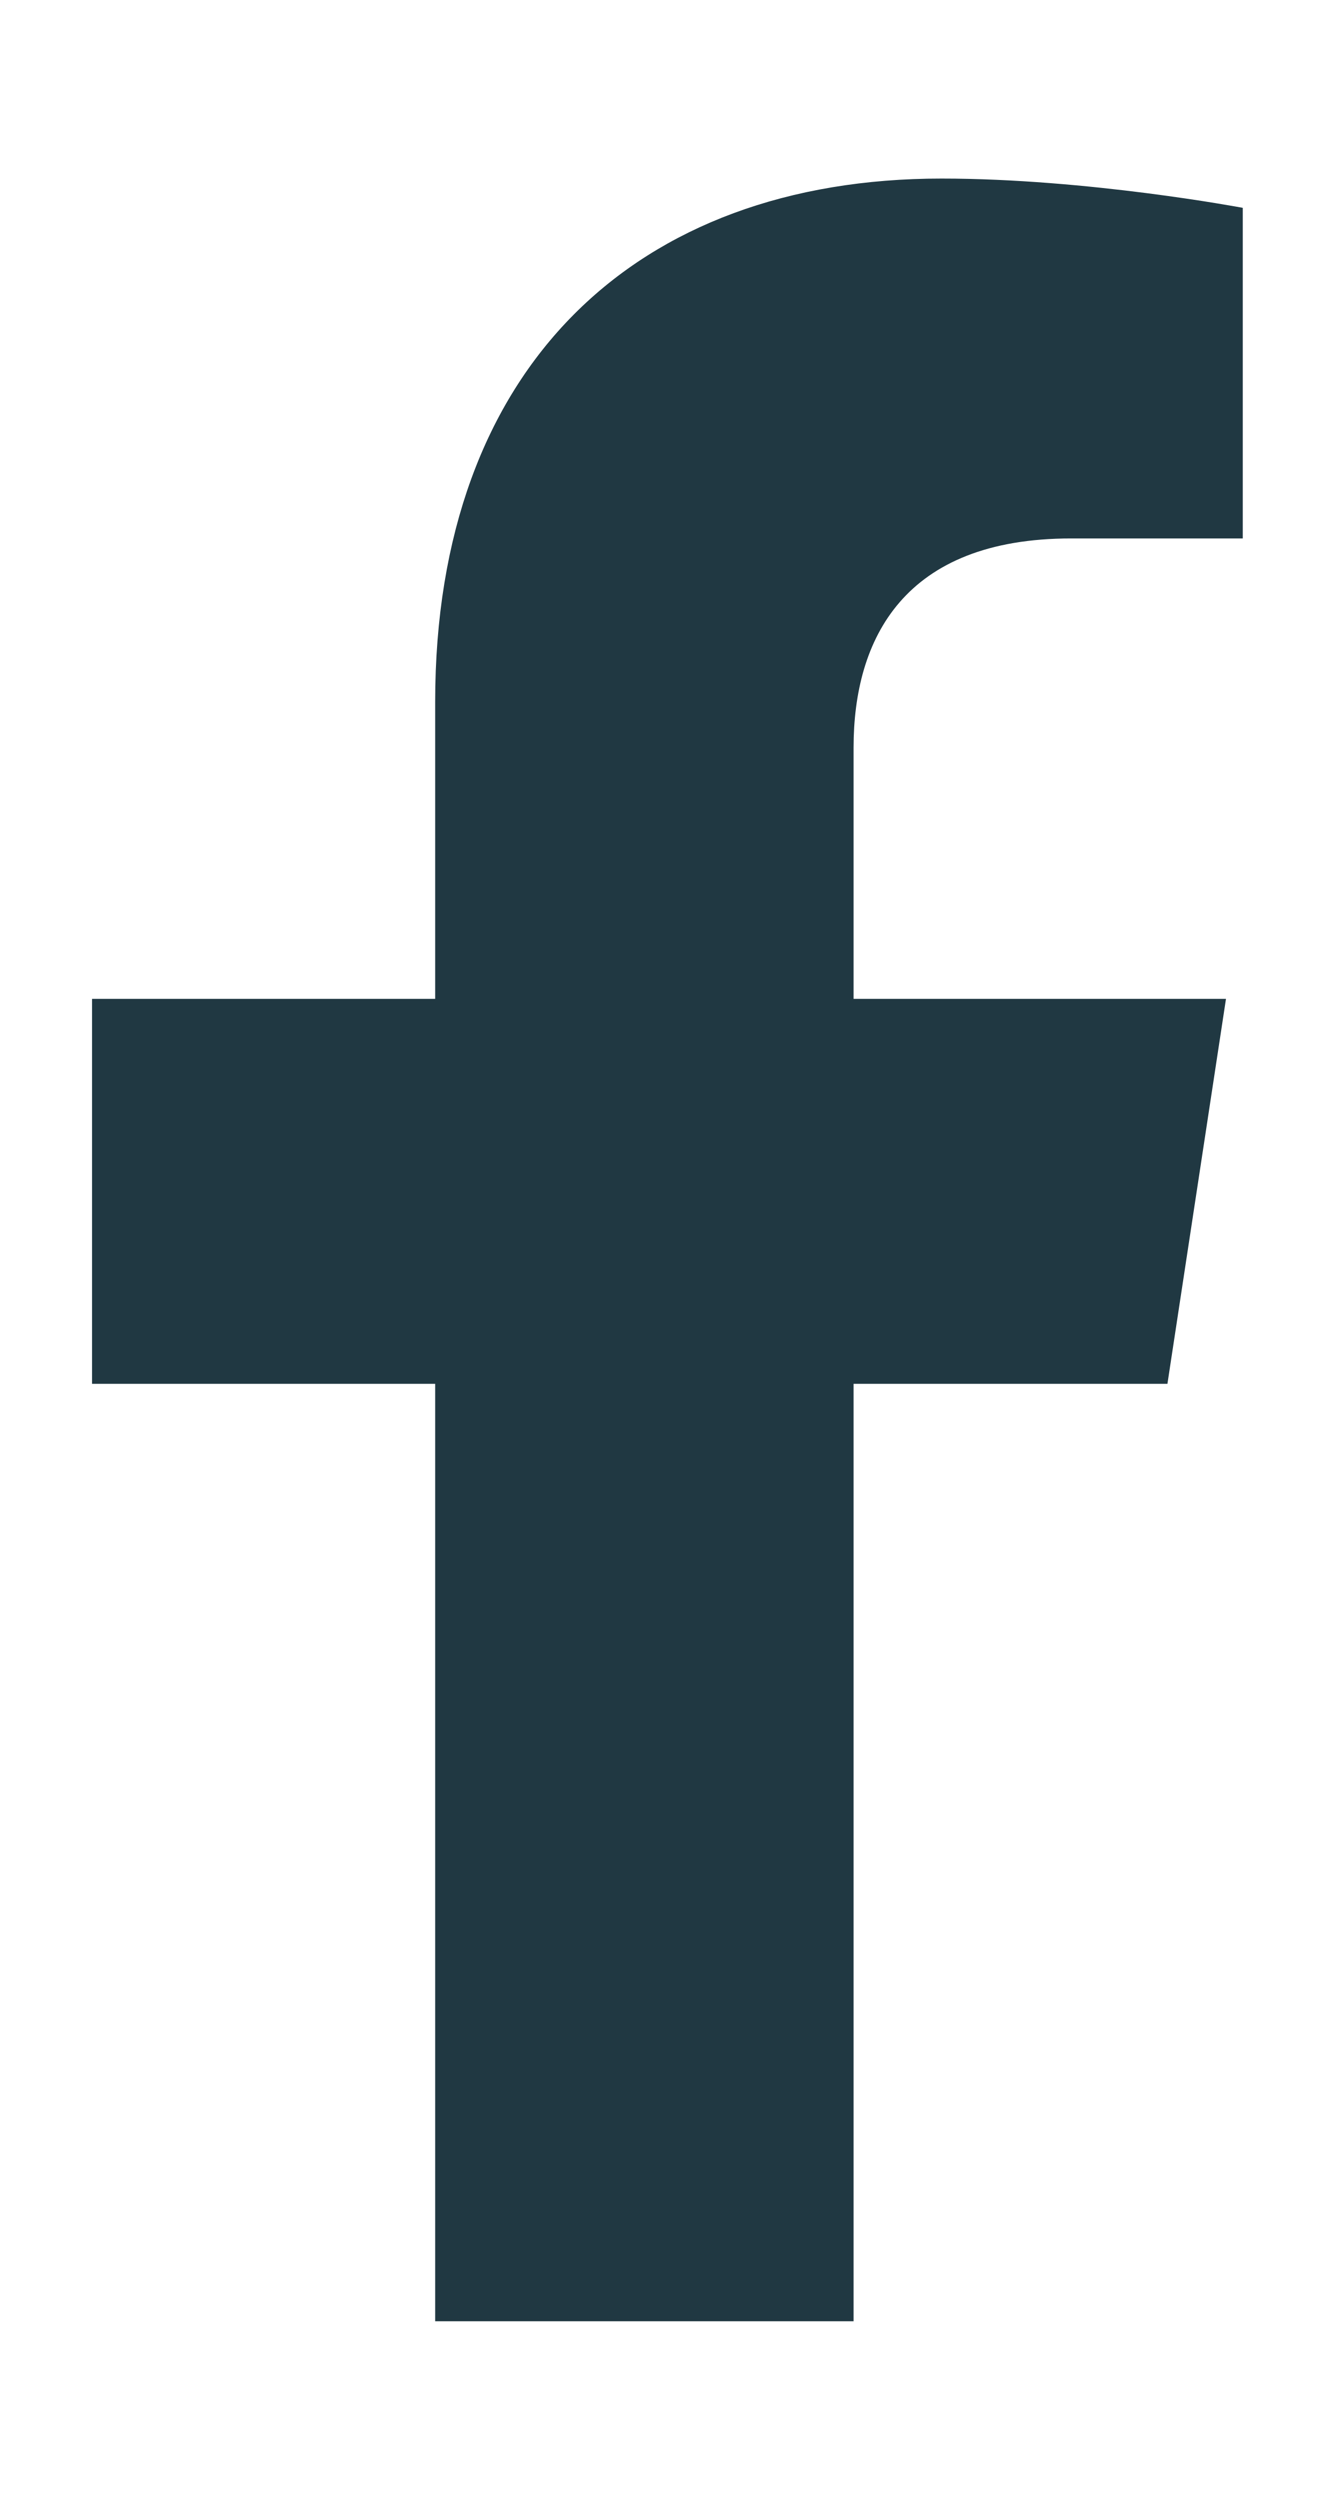
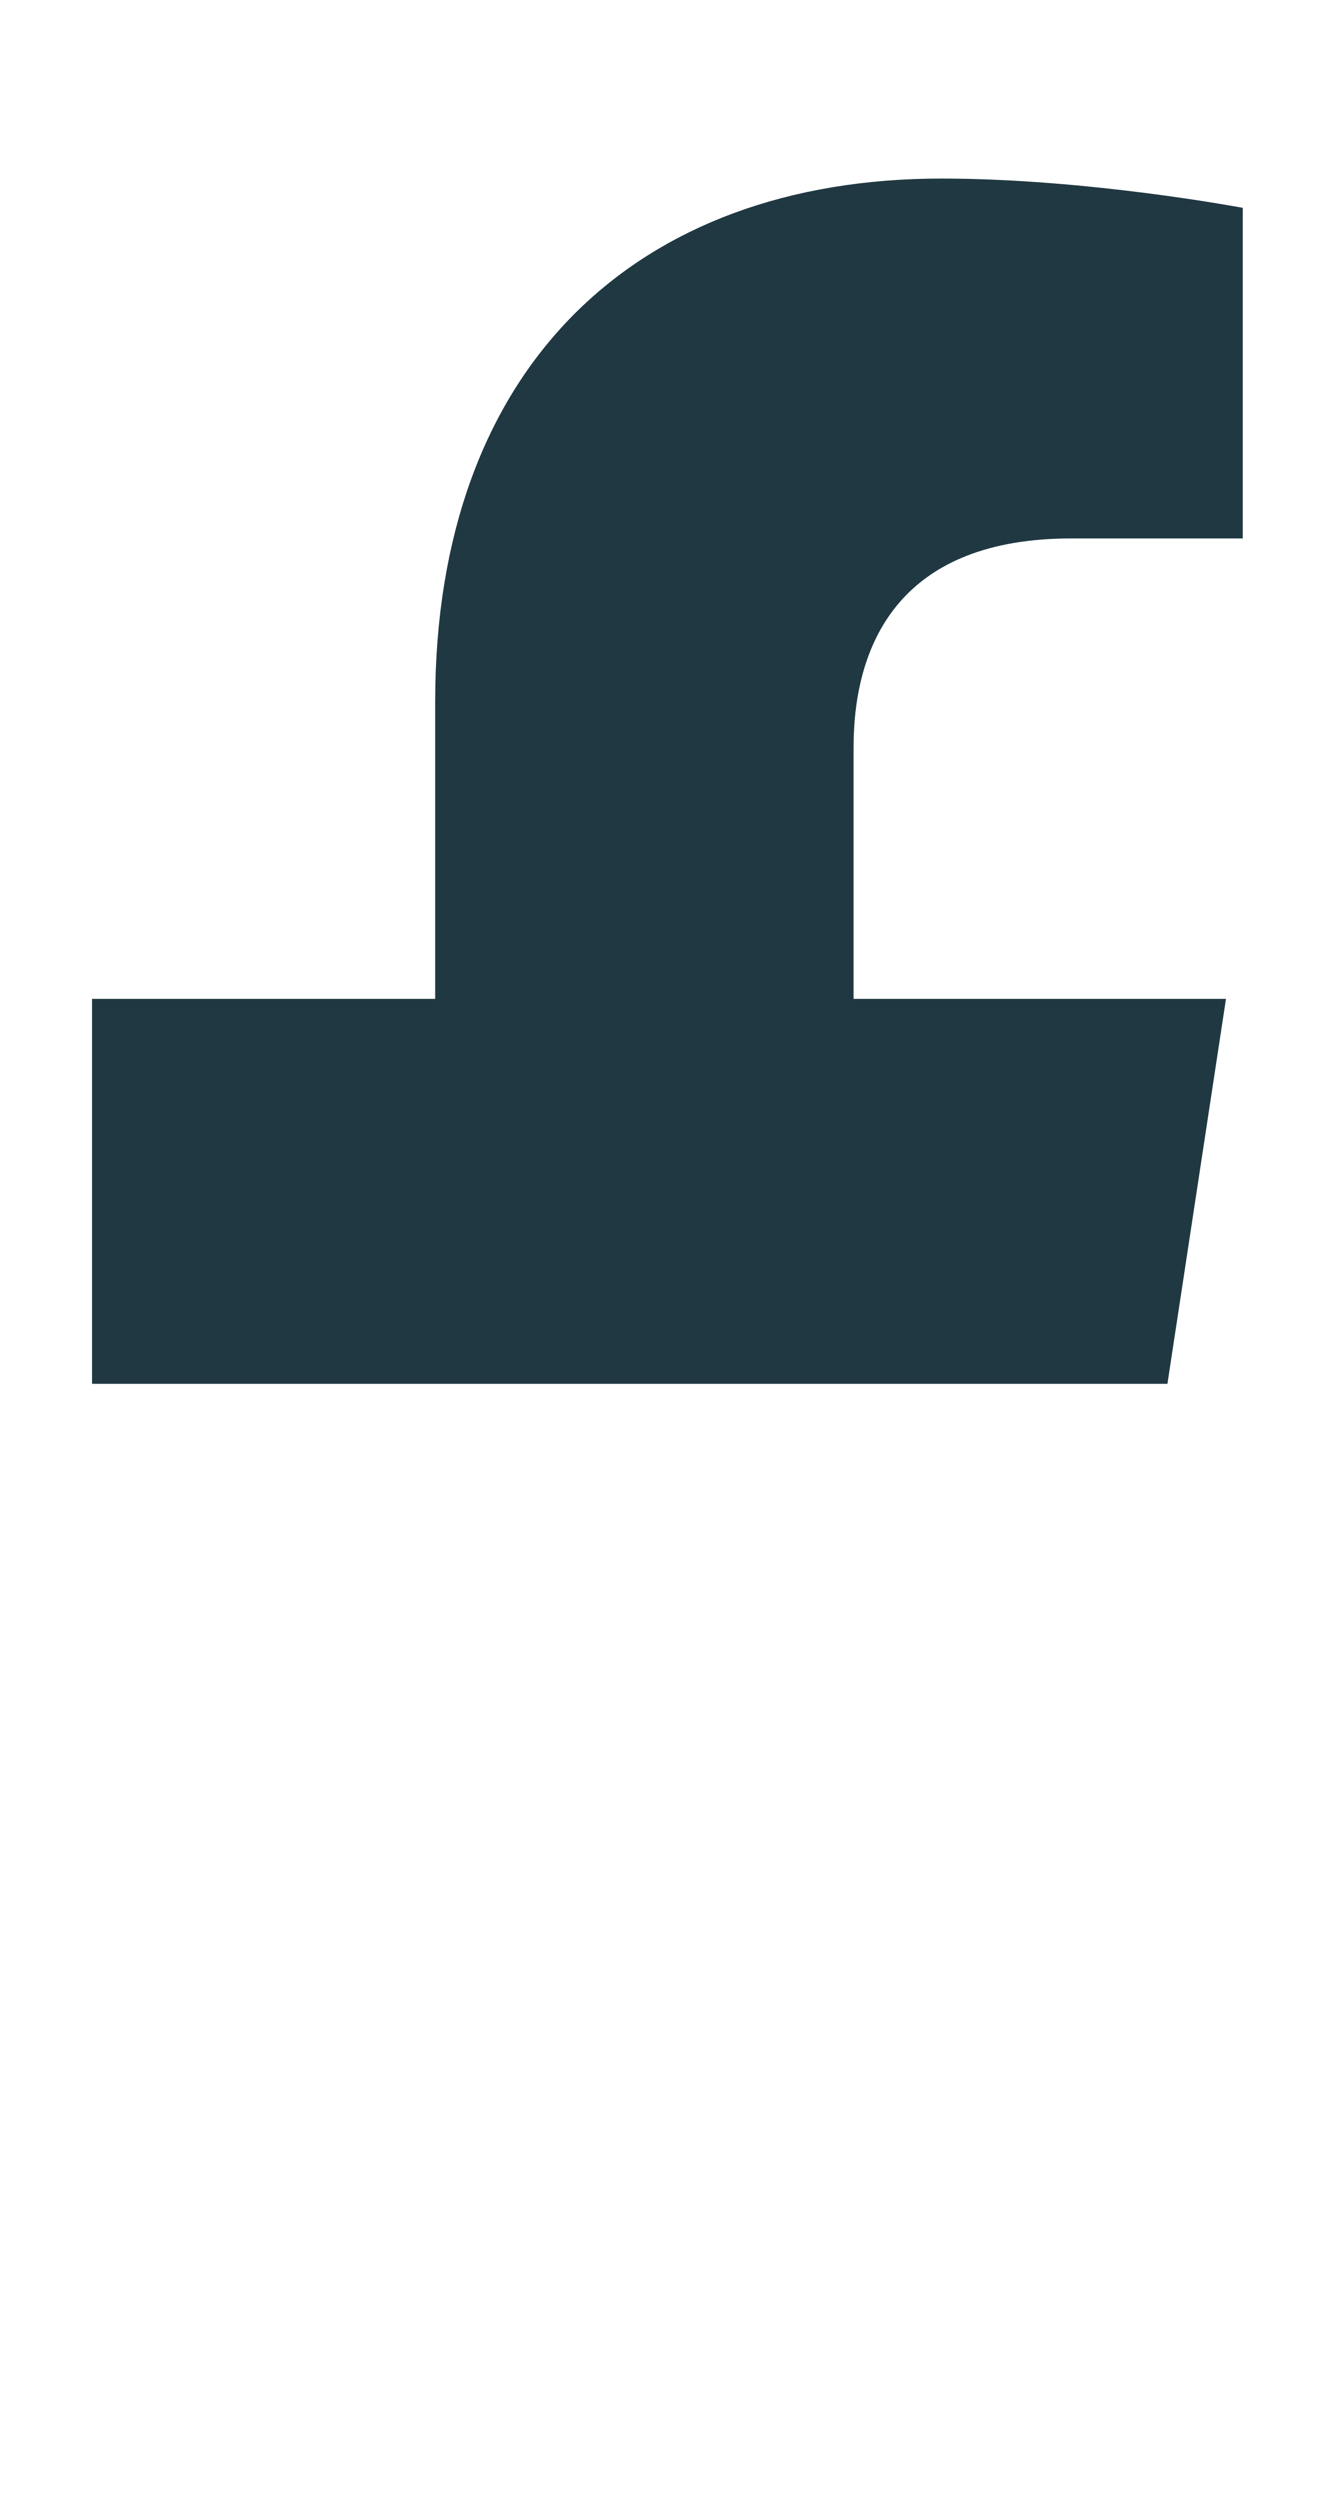
<svg xmlns="http://www.w3.org/2000/svg" width="15" height="28" viewBox="0 0 15 28" fill="none">
-   <path d="M13.078 15.5H9.562V26H4.875V15.5H1.031V11.188H4.875V7.859C4.875 4.109 7.125 2 10.547 2C12.188 2 13.922 2.328 13.922 2.328V6.031H12C10.125 6.031 9.562 7.156 9.562 8.375V11.188H13.734L13.078 15.5Z" fill="#203842" />
+   <path d="M13.078 15.5H9.562H4.875V15.5H1.031V11.188H4.875V7.859C4.875 4.109 7.125 2 10.547 2C12.188 2 13.922 2.328 13.922 2.328V6.031H12C10.125 6.031 9.562 7.156 9.562 8.375V11.188H13.734L13.078 15.5Z" fill="#203842" />
</svg>